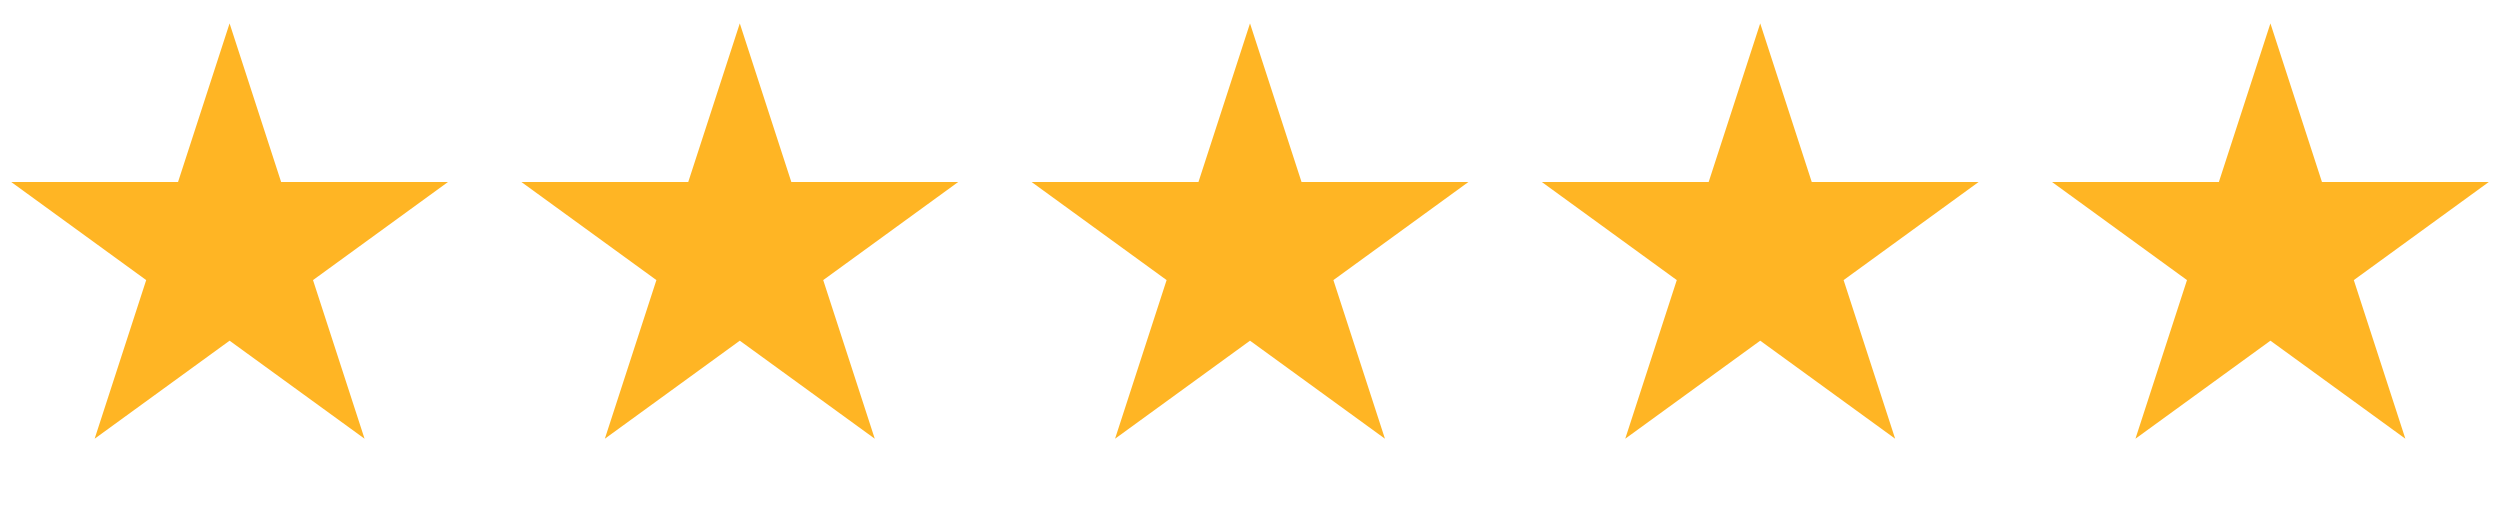
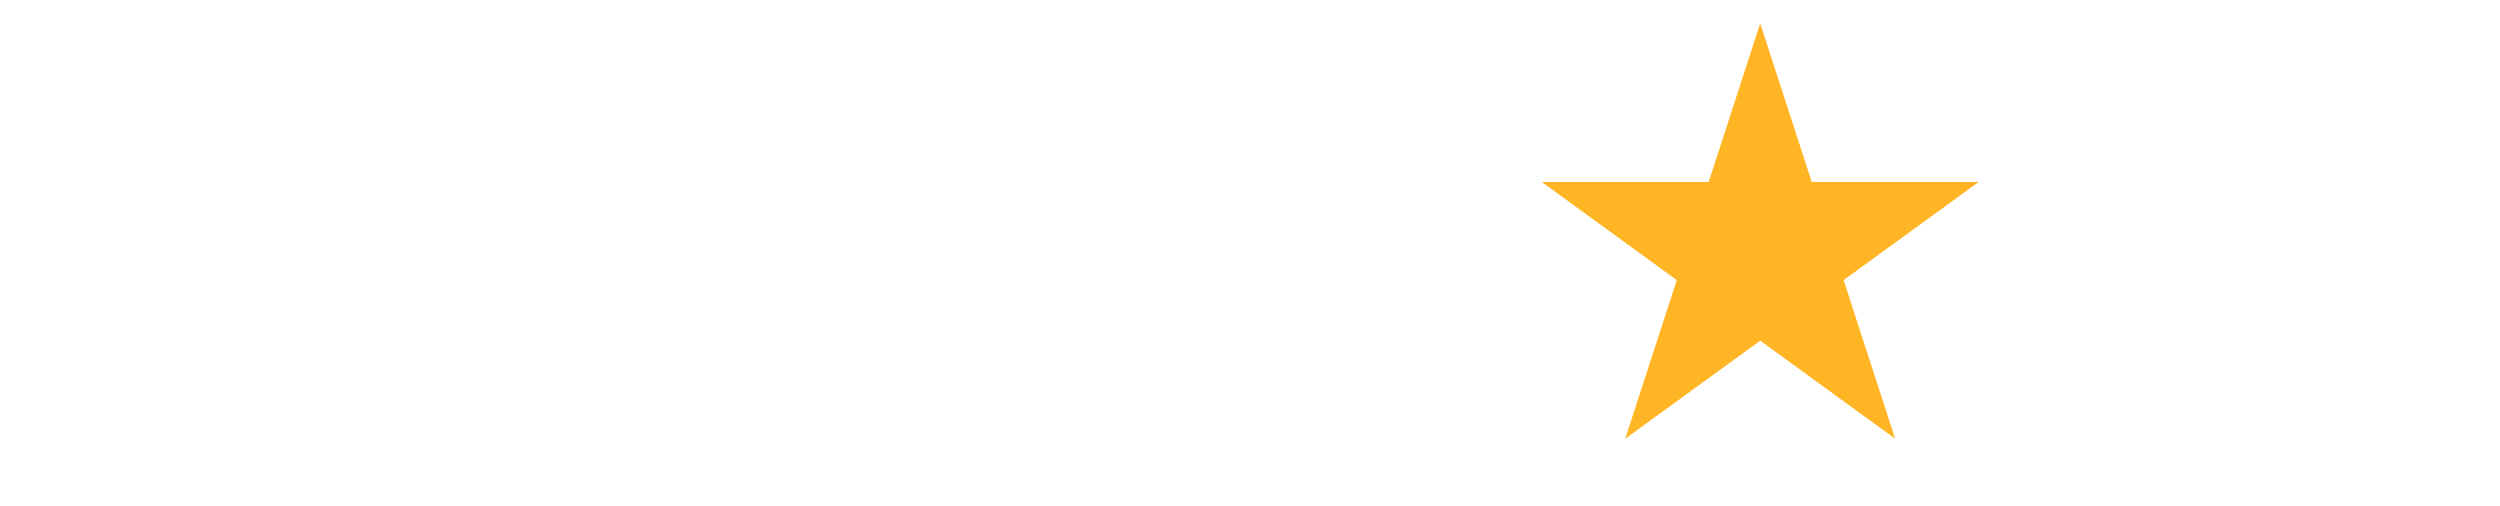
<svg xmlns="http://www.w3.org/2000/svg" width="84" height="17" viewBox="0 0 84 17" fill="none">
-   <path d="M7.714 0.786L9.446 6.116H15.051L10.517 9.411L12.249 14.741L7.714 11.447L3.18 14.741L4.912 9.411L0.378 6.116H5.982L7.714 0.786Z" fill="#FFB524" />
-   <path d="M24.857 0.786L26.589 6.116H32.194L27.66 9.411L29.392 14.741L24.857 11.447L20.323 14.741L22.055 9.411L17.52 6.116H23.125L24.857 0.786Z" fill="#FFB524" />
-   <path d="M42 0.786L43.732 6.116H49.337L44.802 9.411L46.534 14.741L42 11.447L37.466 14.741L39.198 9.411L34.663 6.116H40.268L42 0.786Z" fill="#FFB524" />
  <path d="M59.143 0.786L60.875 6.116H66.48L61.945 9.411L63.677 14.741L59.143 11.447L54.608 14.741L56.34 9.411L51.806 6.116H57.411L59.143 0.786Z" fill="#FFB524" />
-   <path d="M76.286 0.786L78.018 6.116H83.622L79.088 9.411L80.82 14.741L76.286 11.447L71.751 14.741L73.483 9.411L68.949 6.116H74.554L76.286 0.786Z" fill="#FFB524" />
</svg>